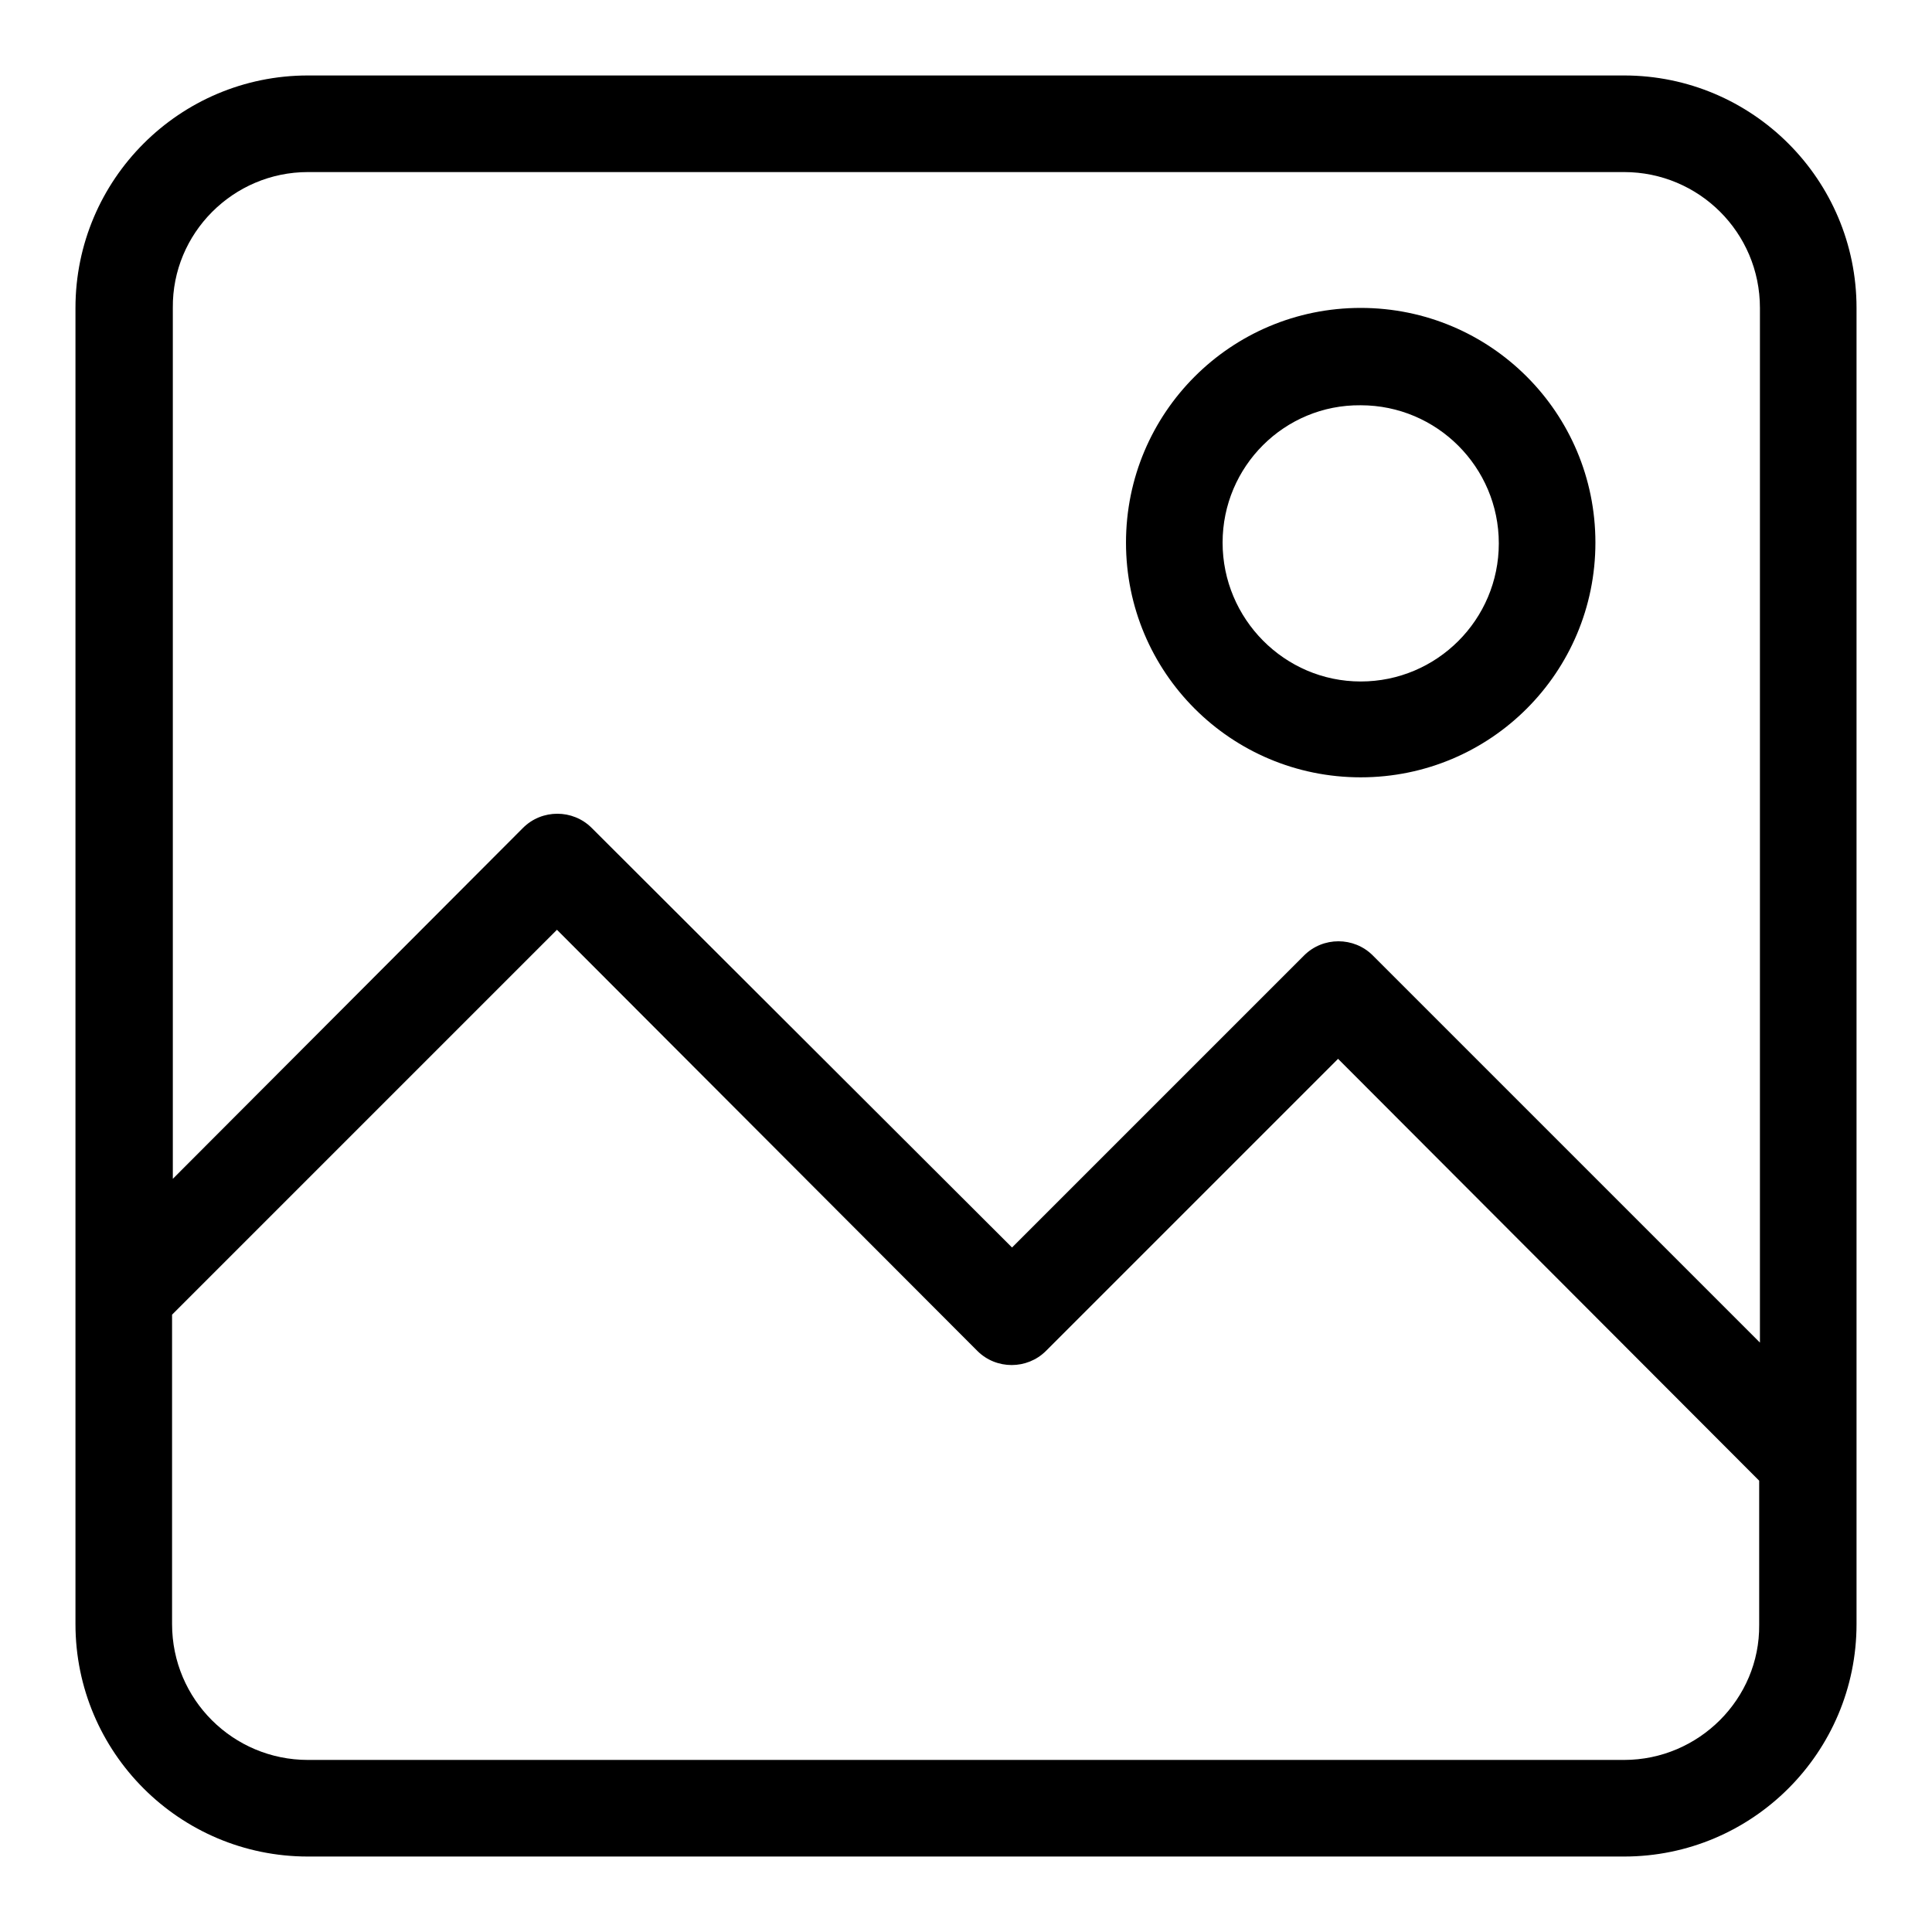
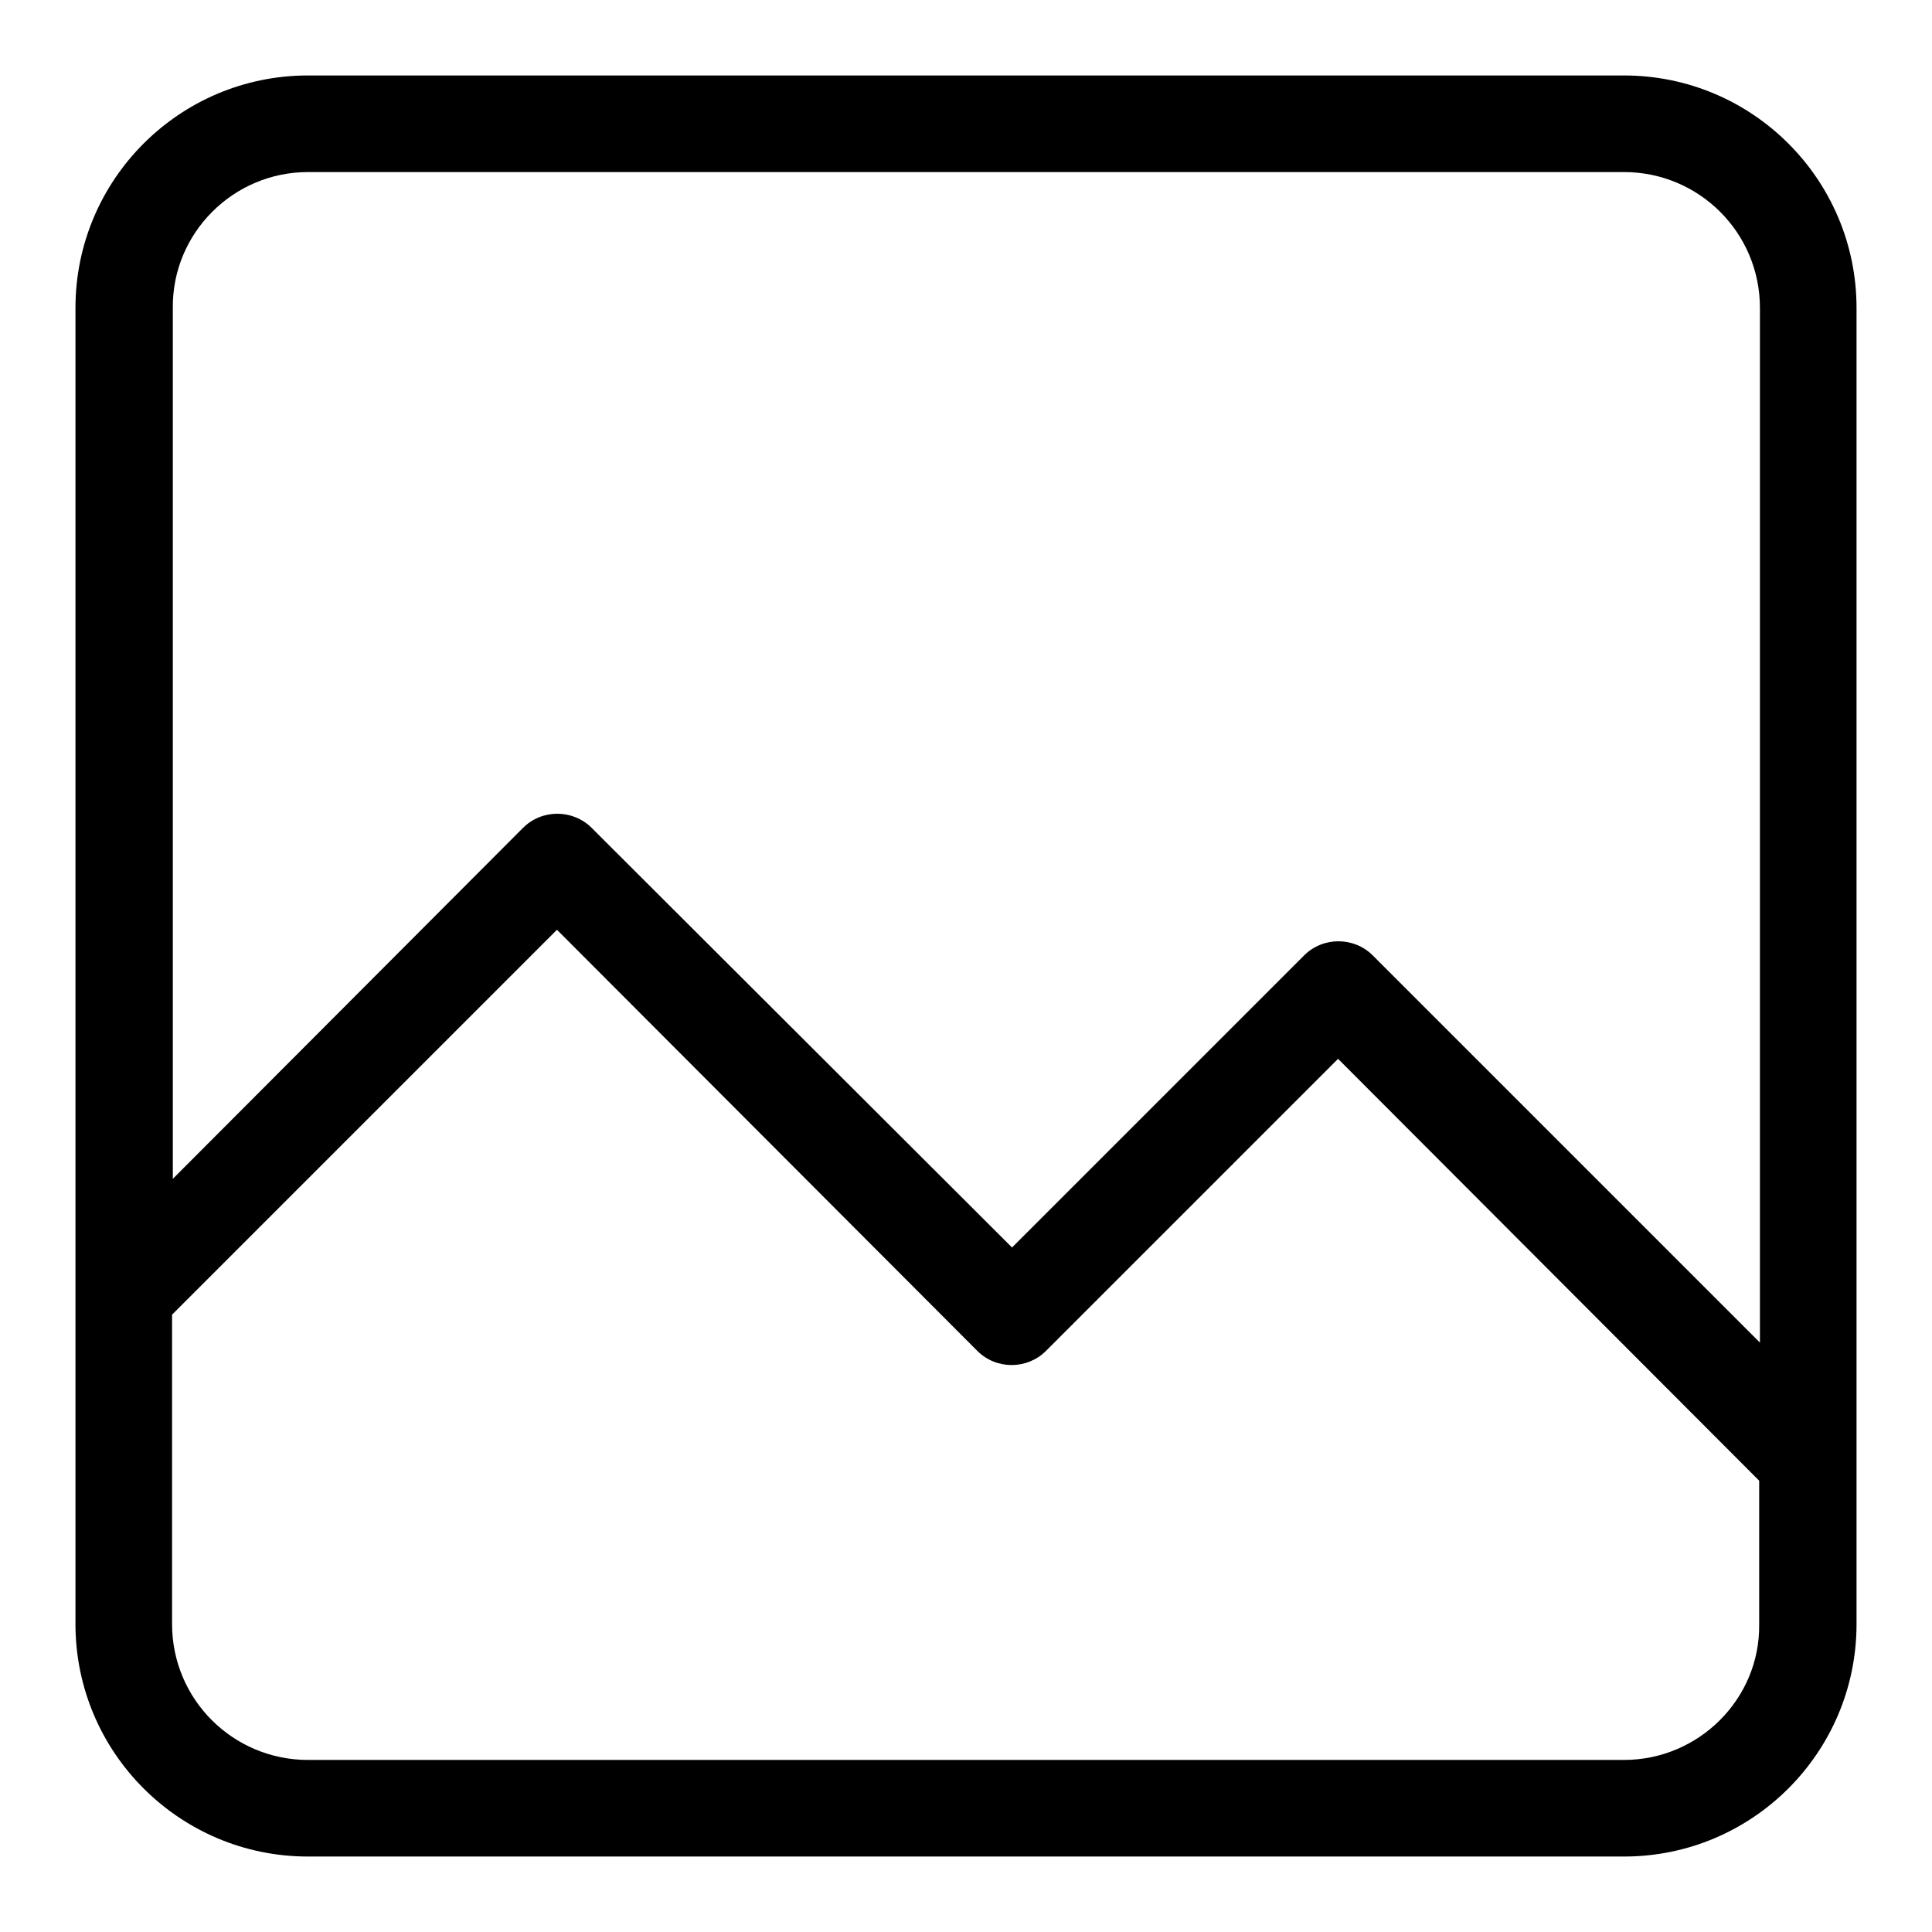
<svg xmlns="http://www.w3.org/2000/svg" version="1.1" x="0px" y="0px" viewBox="0 0 256 256" enable-background="new 0 0 256 256" xml:space="preserve">
  <g>
    <path fill="#000000" d="M215.2,10H40.8C23.8,10,10,23.8,10,40.8v174.4c0,17,13.8,30.8,30.8,30.8l0,0h174.4 c17,0,30.8-13.8,30.8-30.8l0,0V40.8C246,23.8,232.2,10,215.2,10L215.2,10L215.2,10z M40.8,22.8h174.4c9.9,0,18,8,18,18v137.1 l-51.3-51.3c-2.5-2.5-6.6-2.5-9.1,0c0,0,0,0,0,0l-38.7,38.7l-55.7-55.6c-2.5-2.5-6.6-2.5-9.1,0c0,0,0,0,0,0l-46.4,46.5V40.8 C22.8,30.9,30.9,22.8,40.8,22.8z M215.2,233.2H40.8c-9.9,0-18-8-18-18v-41l51-51l55.7,55.8c2.5,2.5,6.6,2.5,9.1,0c0,0,0,0,0,0 l38.7-38.7l55.8,55.9v19.1C233.2,225.1,225.1,233.2,215.2,233.2z" />
-     <path fill="#000000" d="M180.3,103c17.2,0,31.1-13.9,31.1-31.1s-13.9-31.1-31.1-31.1s-31.1,13.9-31.1,31.1 C149.2,89.1,163.1,103,180.3,103z M180.3,53.7c10.1,0,18.3,8.2,18.3,18.3c0,10.1-8.2,18.3-18.3,18.3S162,82,162,71.9 C162,61.8,170.2,53.6,180.3,53.7L180.3,53.7z" />
  </g>
</svg>